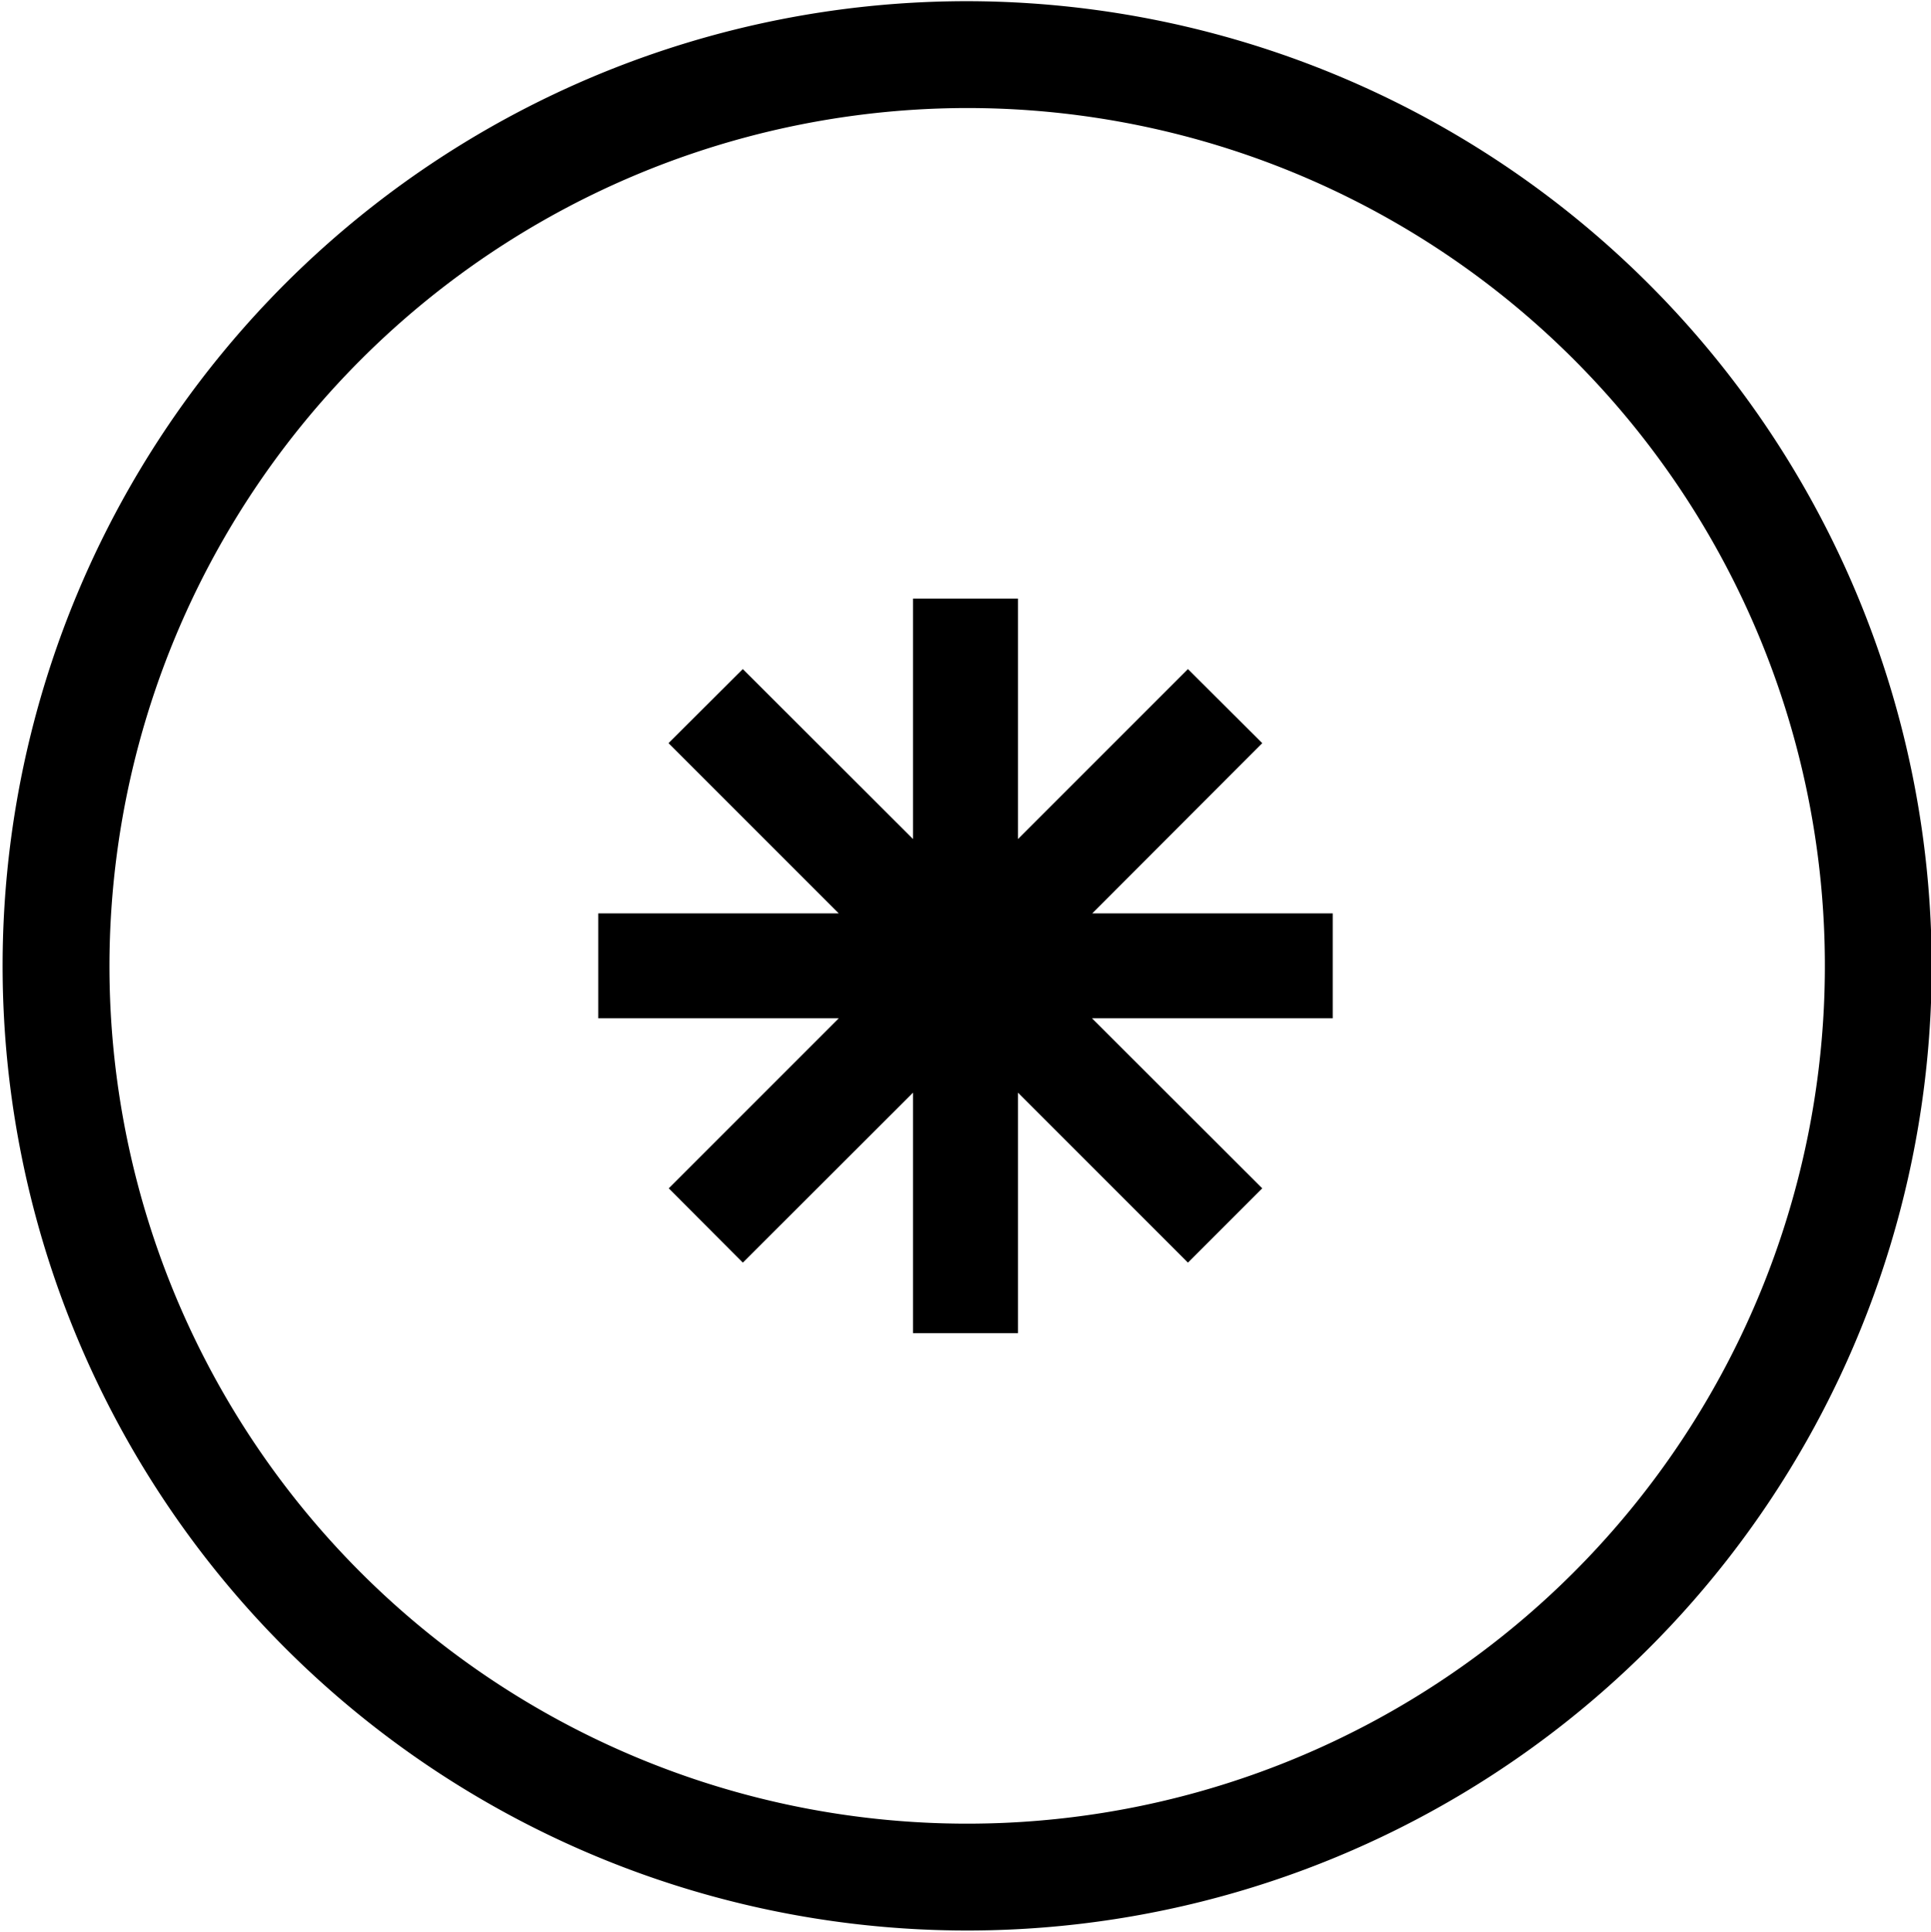
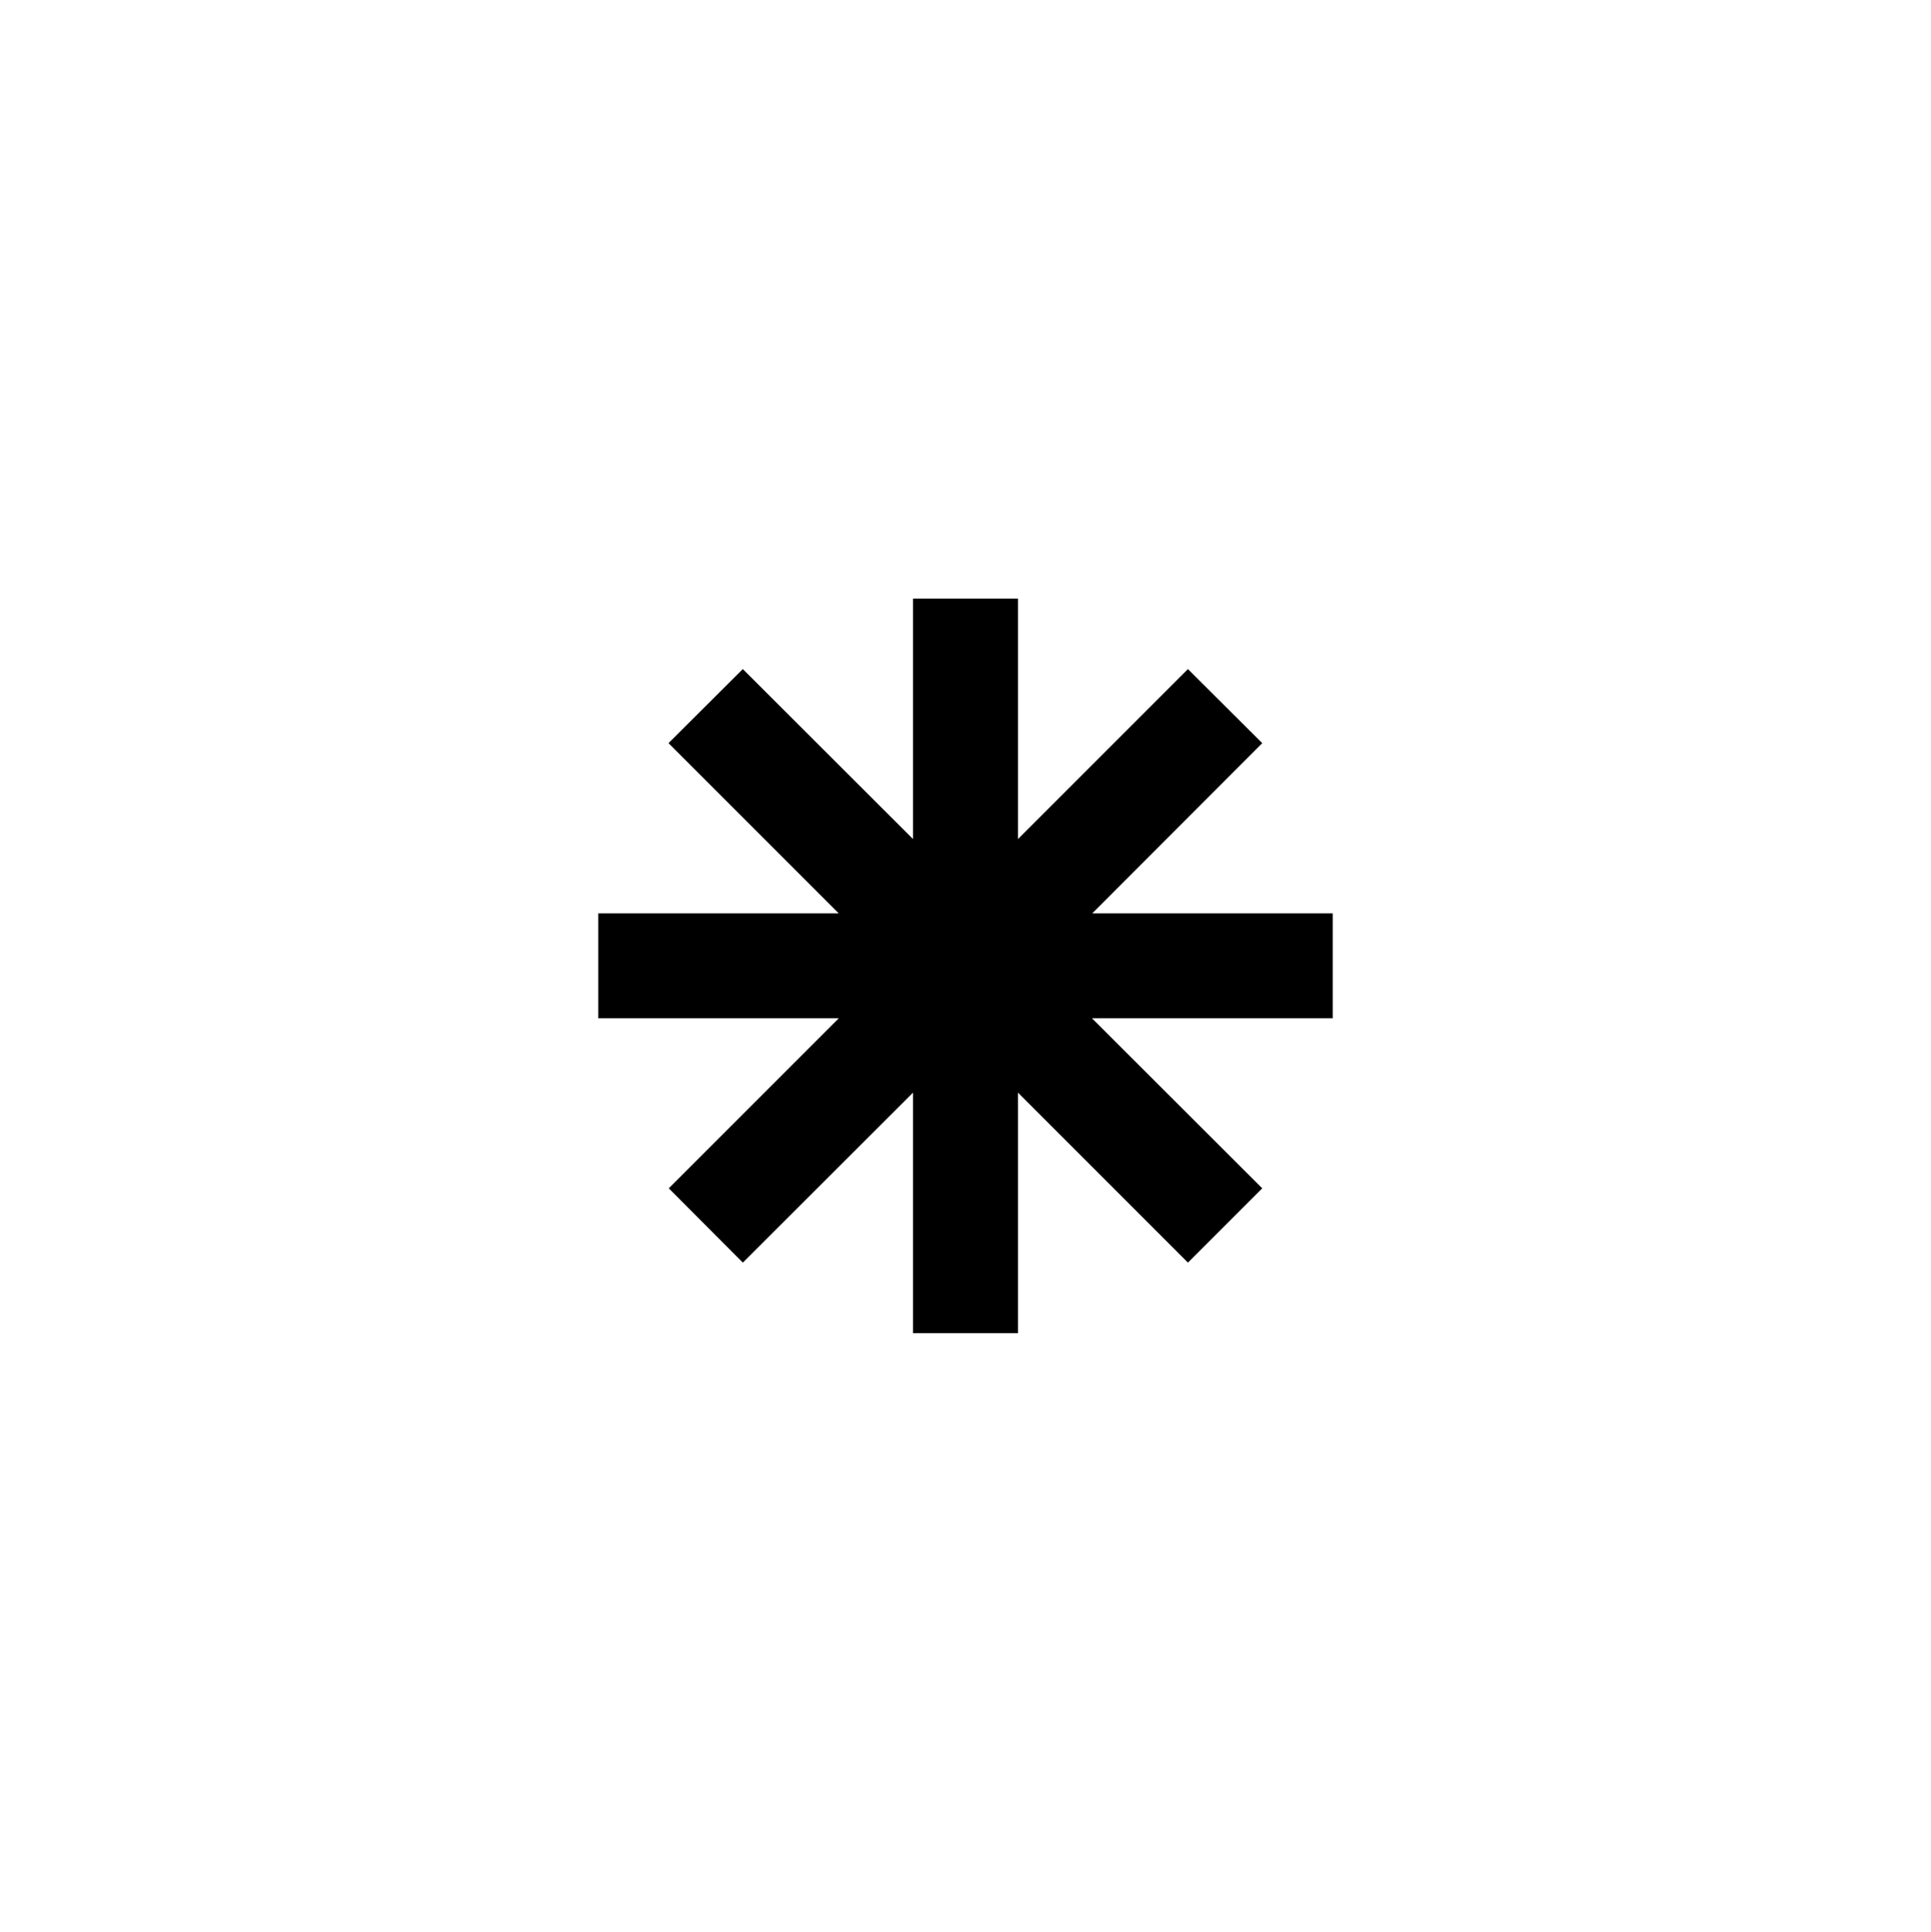
<svg xmlns="http://www.w3.org/2000/svg" viewBox="0 0 81.34 81.36" data-name="Layer 1" id="Layer_1">
-   <path d="M40.74,4.55A36.13,36.13,0,1,1,4.61,40.68,36.17,36.17,0,0,1,40.74,4.55m0-4.5A40.63,40.63,0,1,0,81.37,40.68,40.68,40.68,0,0,0,40.74.05Z" />
  <polygon points="56.14 38.47 46.01 38.47 53.17 31.3 50.04 28.18 42.88 35.34 42.88 25.21 38.46 25.21 38.46 35.34 31.29 28.18 28.16 31.3 35.33 38.47 25.2 38.47 25.2 42.89 35.33 42.89 28.17 50.05 31.29 53.18 38.46 46.02 38.46 56.15 42.88 56.15 42.88 46.02 50.04 53.18 53.17 50.05 46 42.89 56.14 42.89 56.14 38.47" />
</svg>